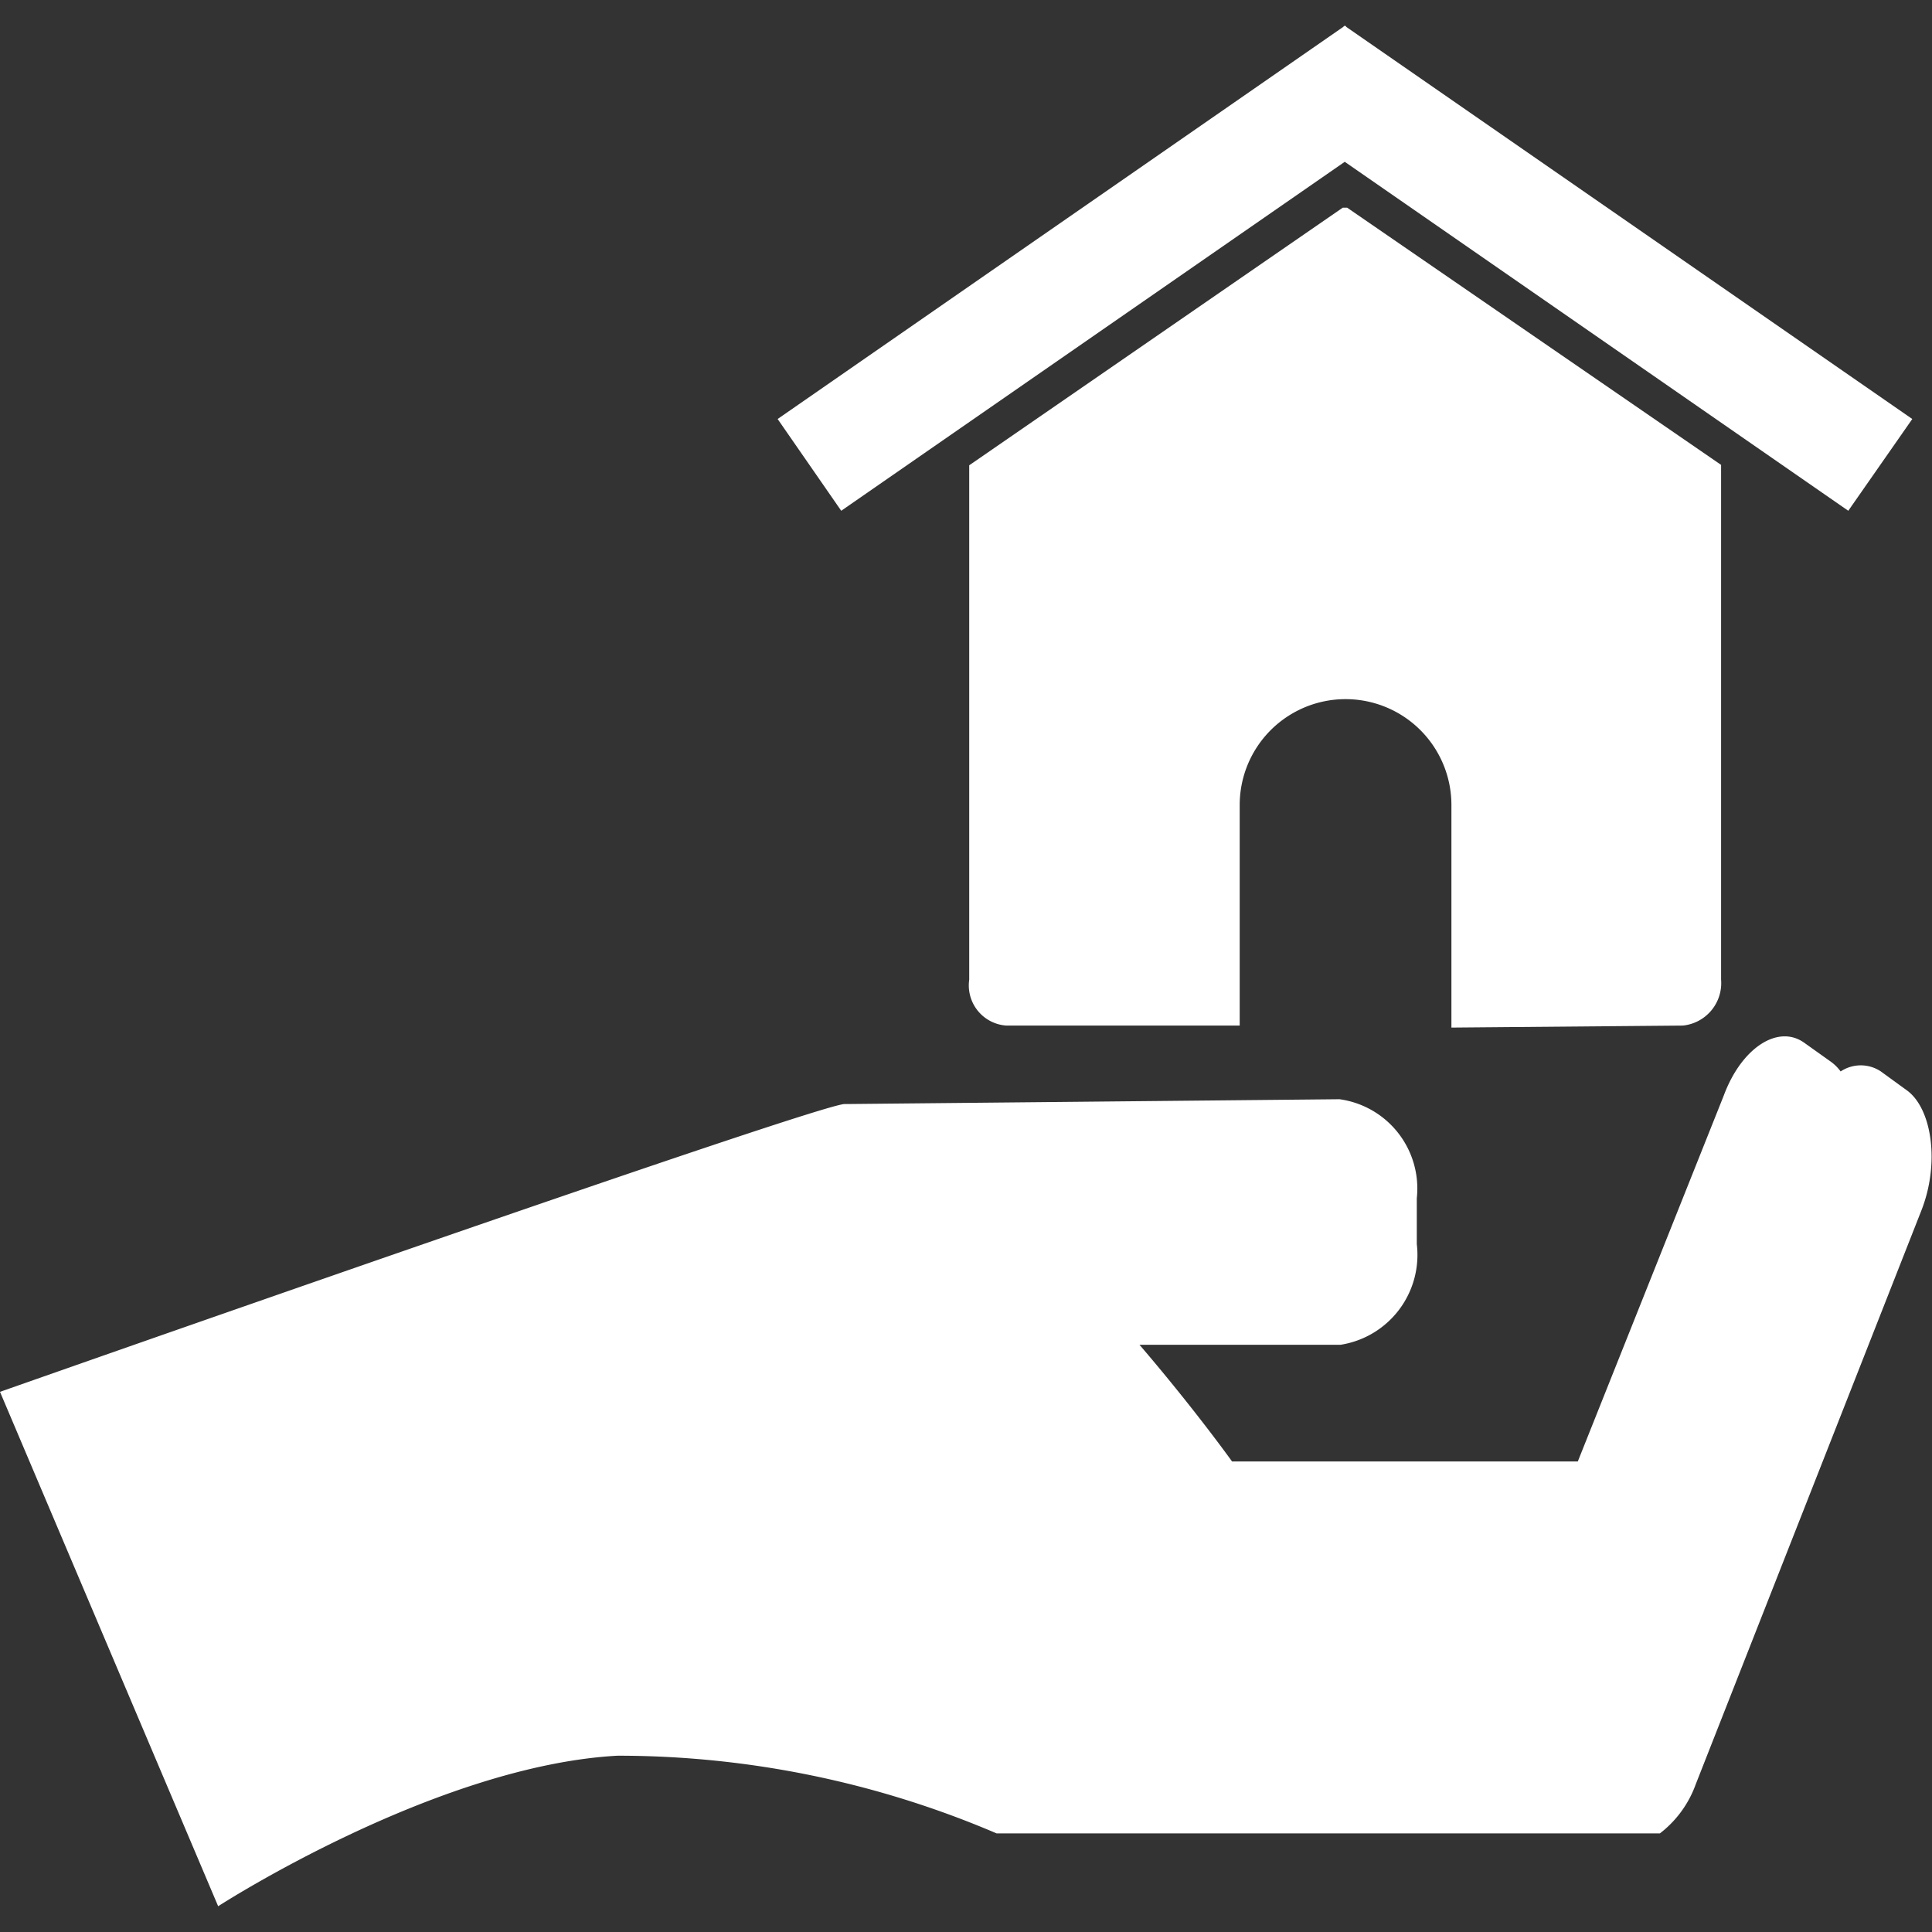
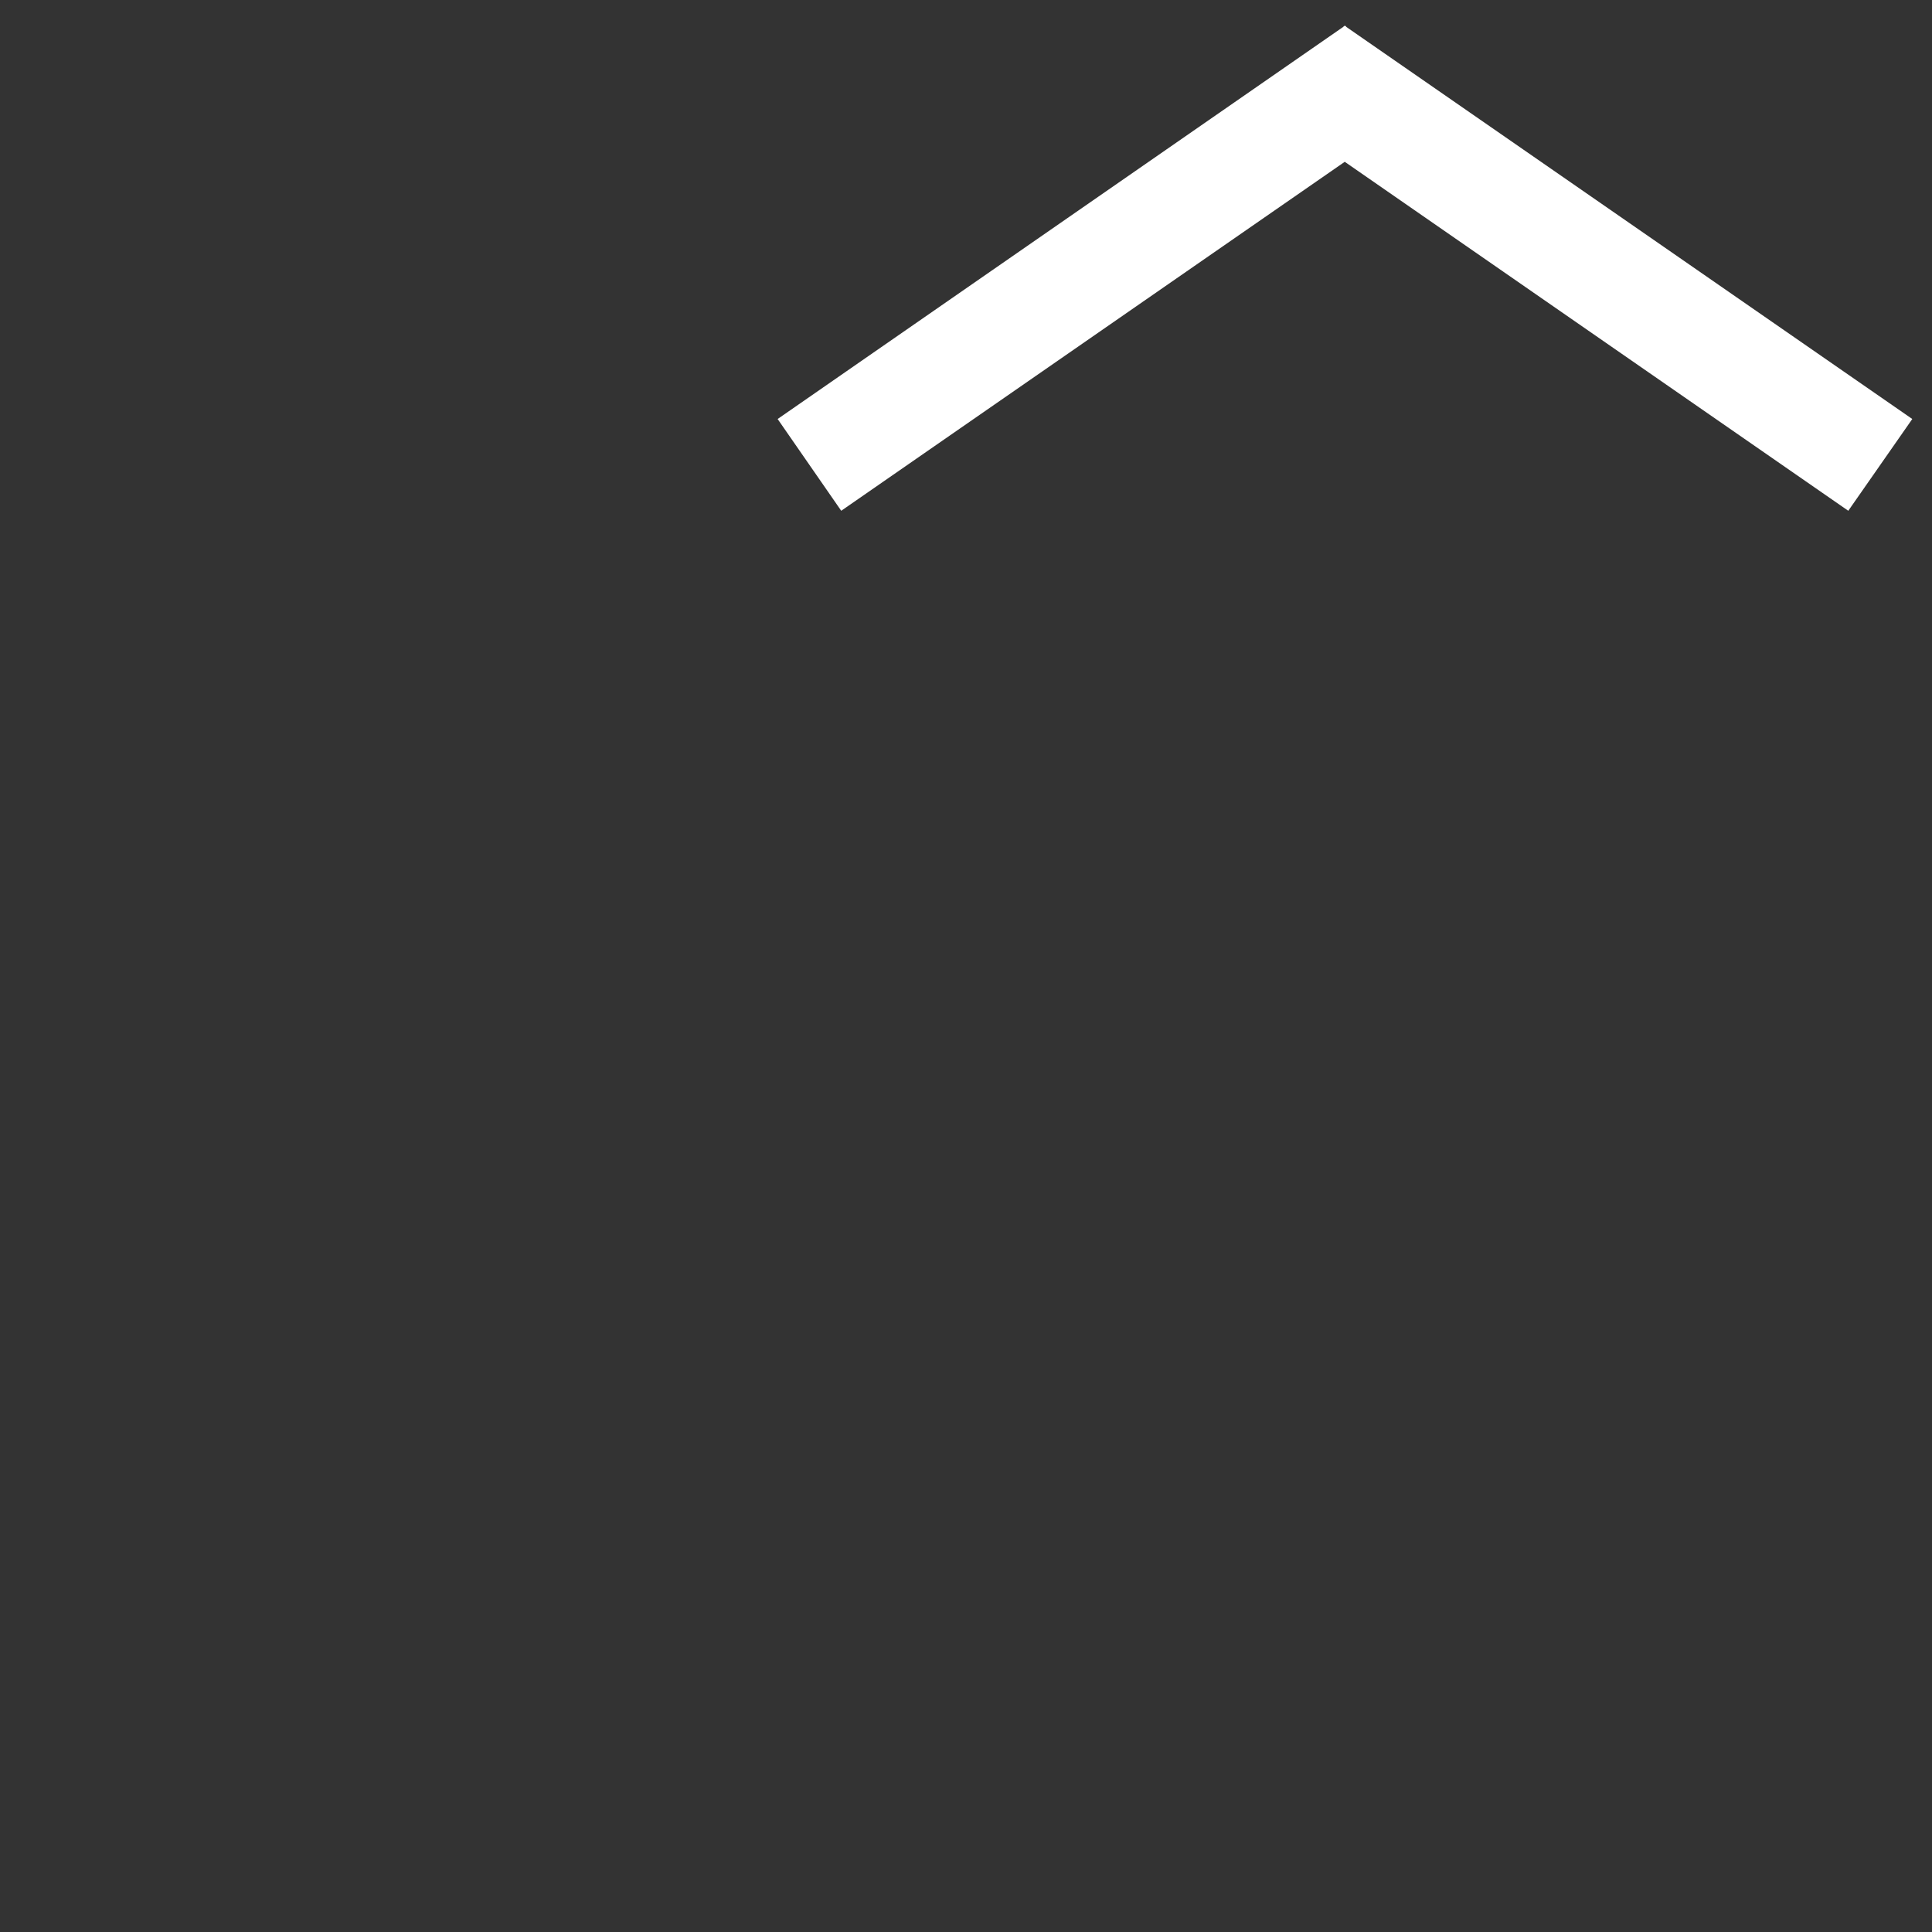
<svg xmlns="http://www.w3.org/2000/svg" data-name="Layer 1" viewBox="0 0 48 48" x="0px" y="0px" width="48px" height="48px" aria-hidden="true" style="fill:url(#CerosGradient_id8927d57ab);">
  <rect x="0" y="0" width="48" height="48" fill="#333333" stroke="none" />
  <defs>
    <linearGradient class="cerosgradient" data-cerosgradient="true" id="CerosGradient_id8927d57ab" gradientUnits="userSpaceOnUse" x1="50%" y1="100%" x2="50%" y2="0%">
      <stop offset="0%" stop-color="#FFFFFF" />
      <stop offset="100%" stop-color="#FFFFFF" />
    </linearGradient>
    <linearGradient />
  </defs>
  <title>insurance solid icons</title>
  <g data-name="Group">
    <polygon data-name="Path" points="33.41 4.02 45.92 12.69 47.51 10.41 33.45 0.67 33.43 0.64 33.41 0.65 33.4 0.64 33.37 0.67 19.32 10.41 20.9 12.69 33.41 4.02" style="fill:url(#CerosGradient_id8927d57ab);" />
-     <path data-name="Path" d="M41.81,25.48a1.06,1.06,0,0,0,.95-1.14V11.55L33.47,5.16h-.11l-9.28,6.4V24.34A1,1,0,0,0,25,25.48h5.8V20a2.63,2.63,0,1,1,5.26,0v5.53Z" style="fill:url(#CerosGradient_id8927d57ab);" />
-     <path data-name="Path" d="M47.39,27.1l-.66-.48a.9.9,0,0,0-1,0,1.09,1.09,0,0,0-.24-.24l-.66-.47c-.65-.47-1.56.12-2,1.3L39.2,36.31H30.61s-.92-1.29-2.3-2.9l5,0a2.26,2.26,0,0,0,1.89-2.5V29.77a2.24,2.24,0,0,0-1.92-2.46L21,27.43c-.37-.11-21,7.15-21,7.15L5.42,47.36s5.39-3.49,9.92-3.74a23.92,23.92,0,0,1,9.42,1.93H41.24a2.68,2.68,0,0,0,.89-1.22l5.6-14.24C48.2,28.91,48,27.56,47.39,27.1Z" style="fill:url(#CerosGradient_id8927d57ab);" />
  </g>
</svg>